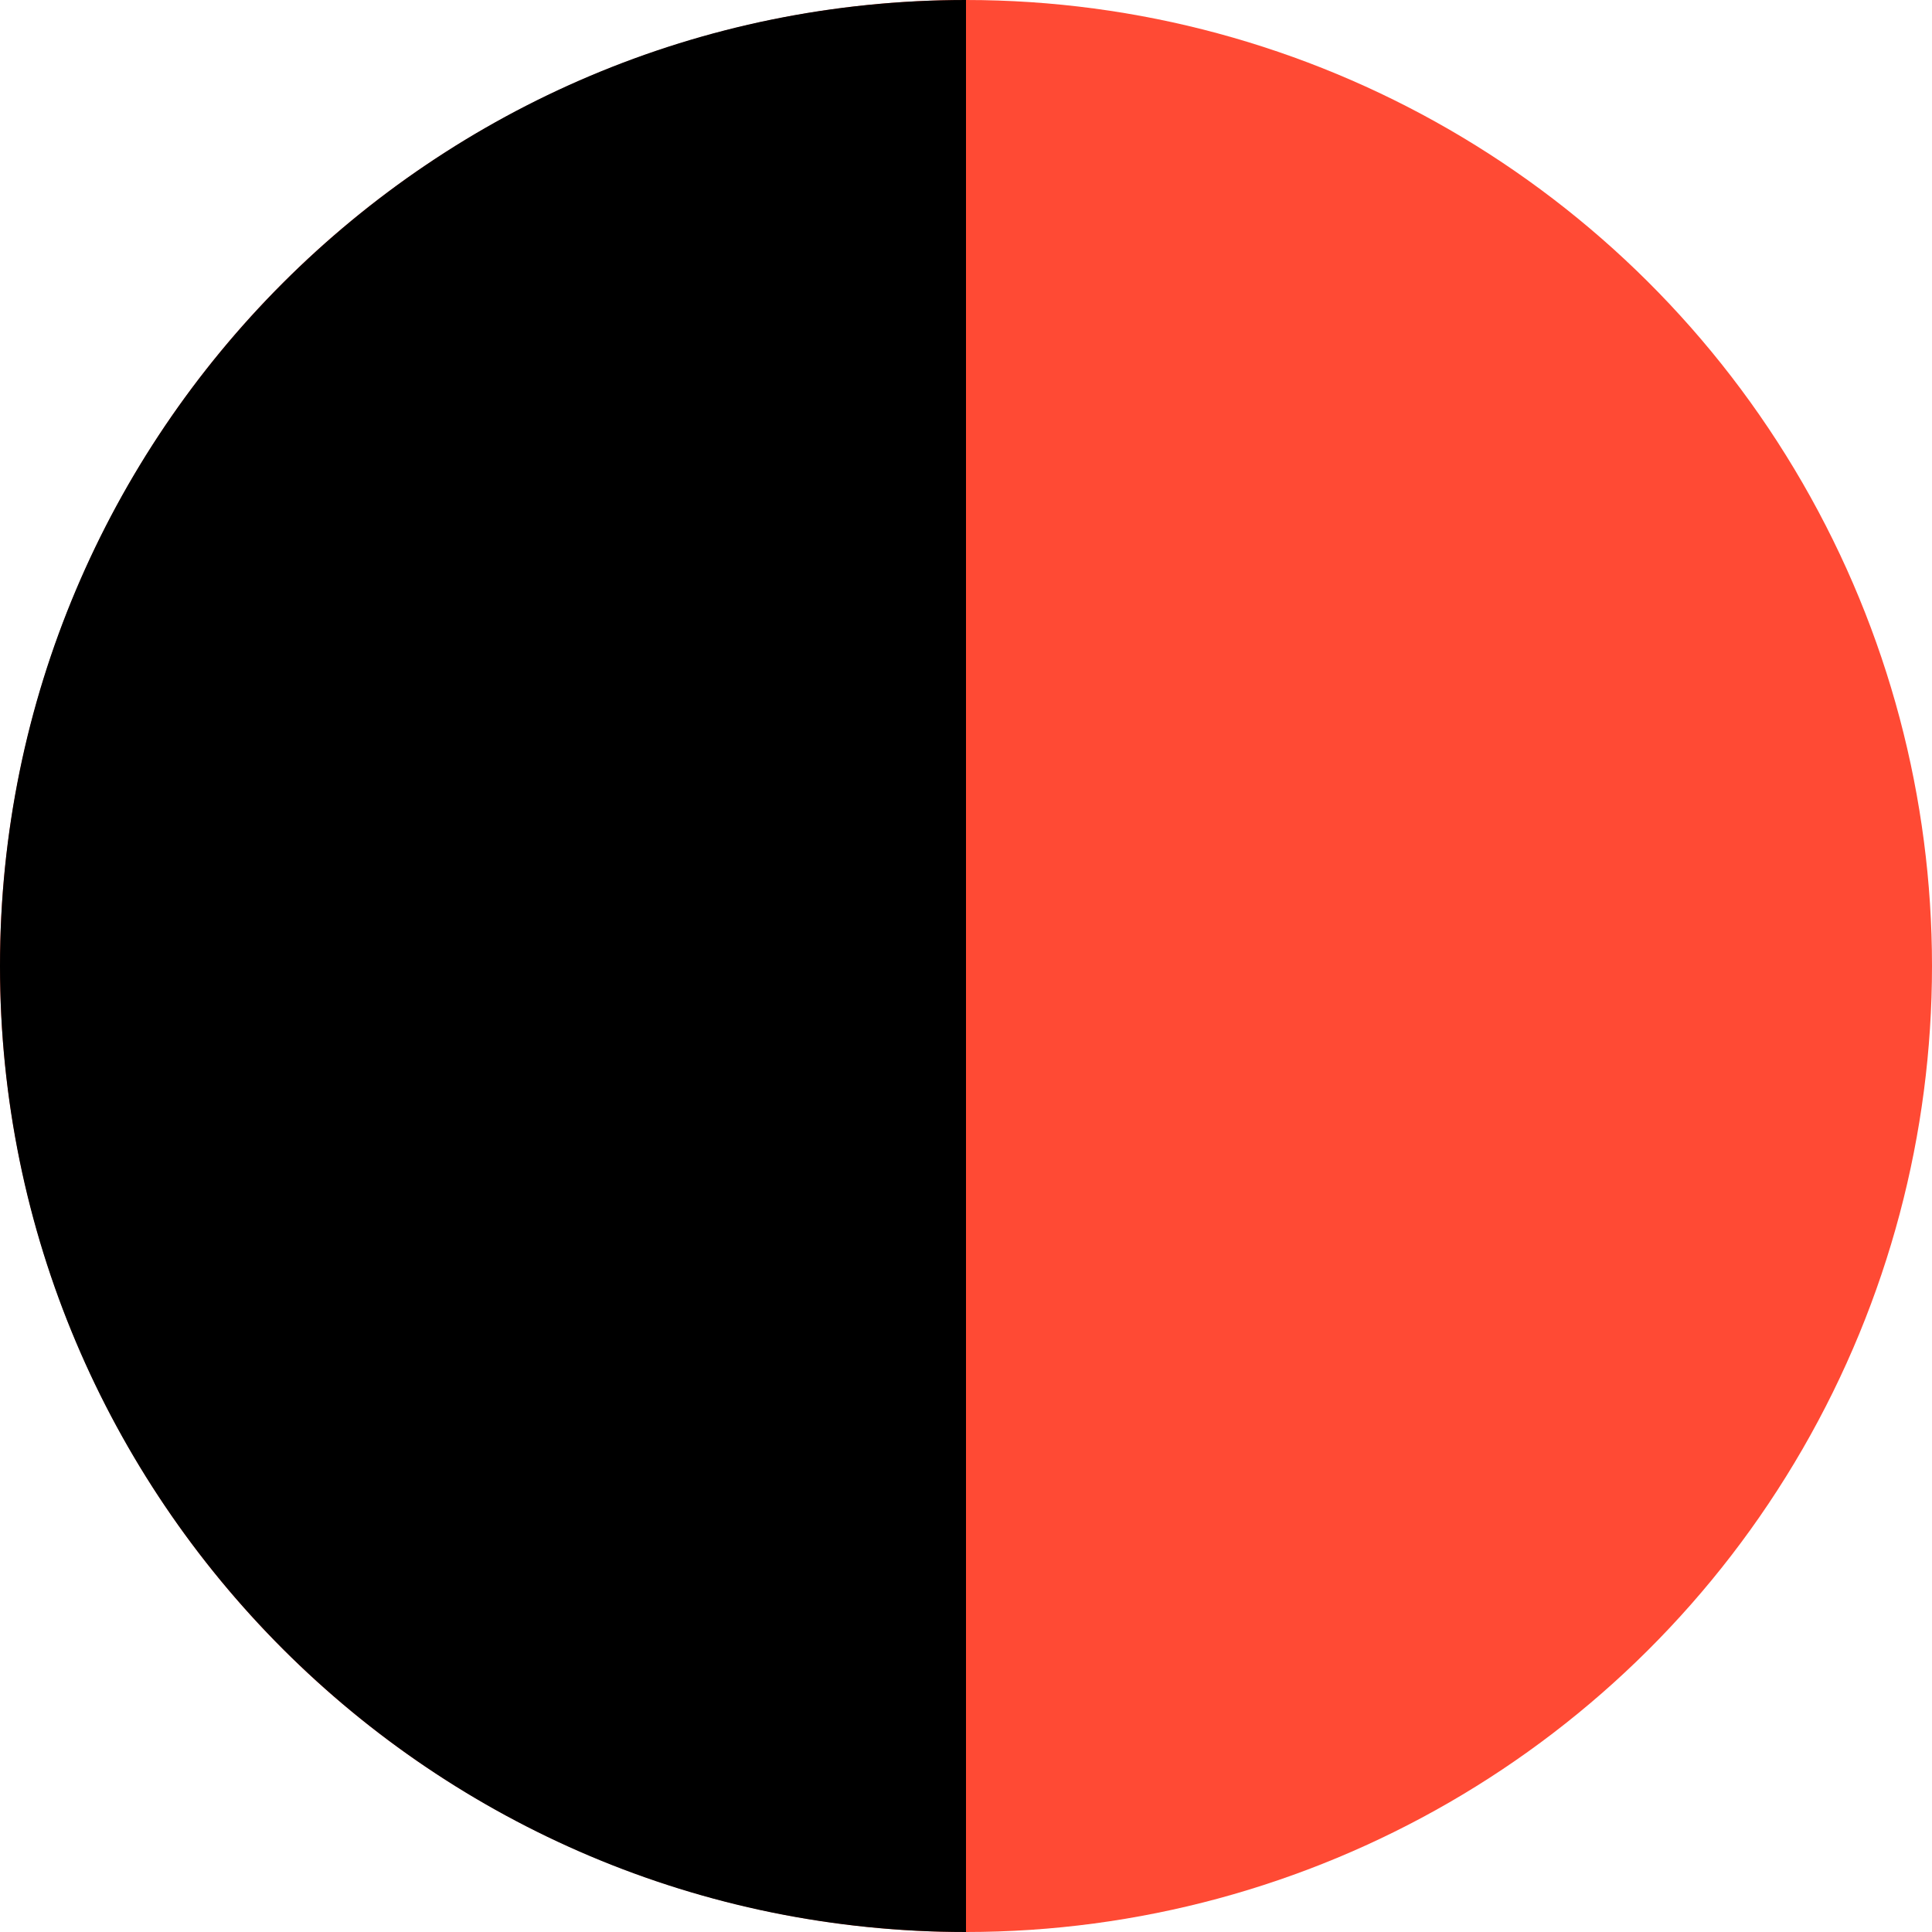
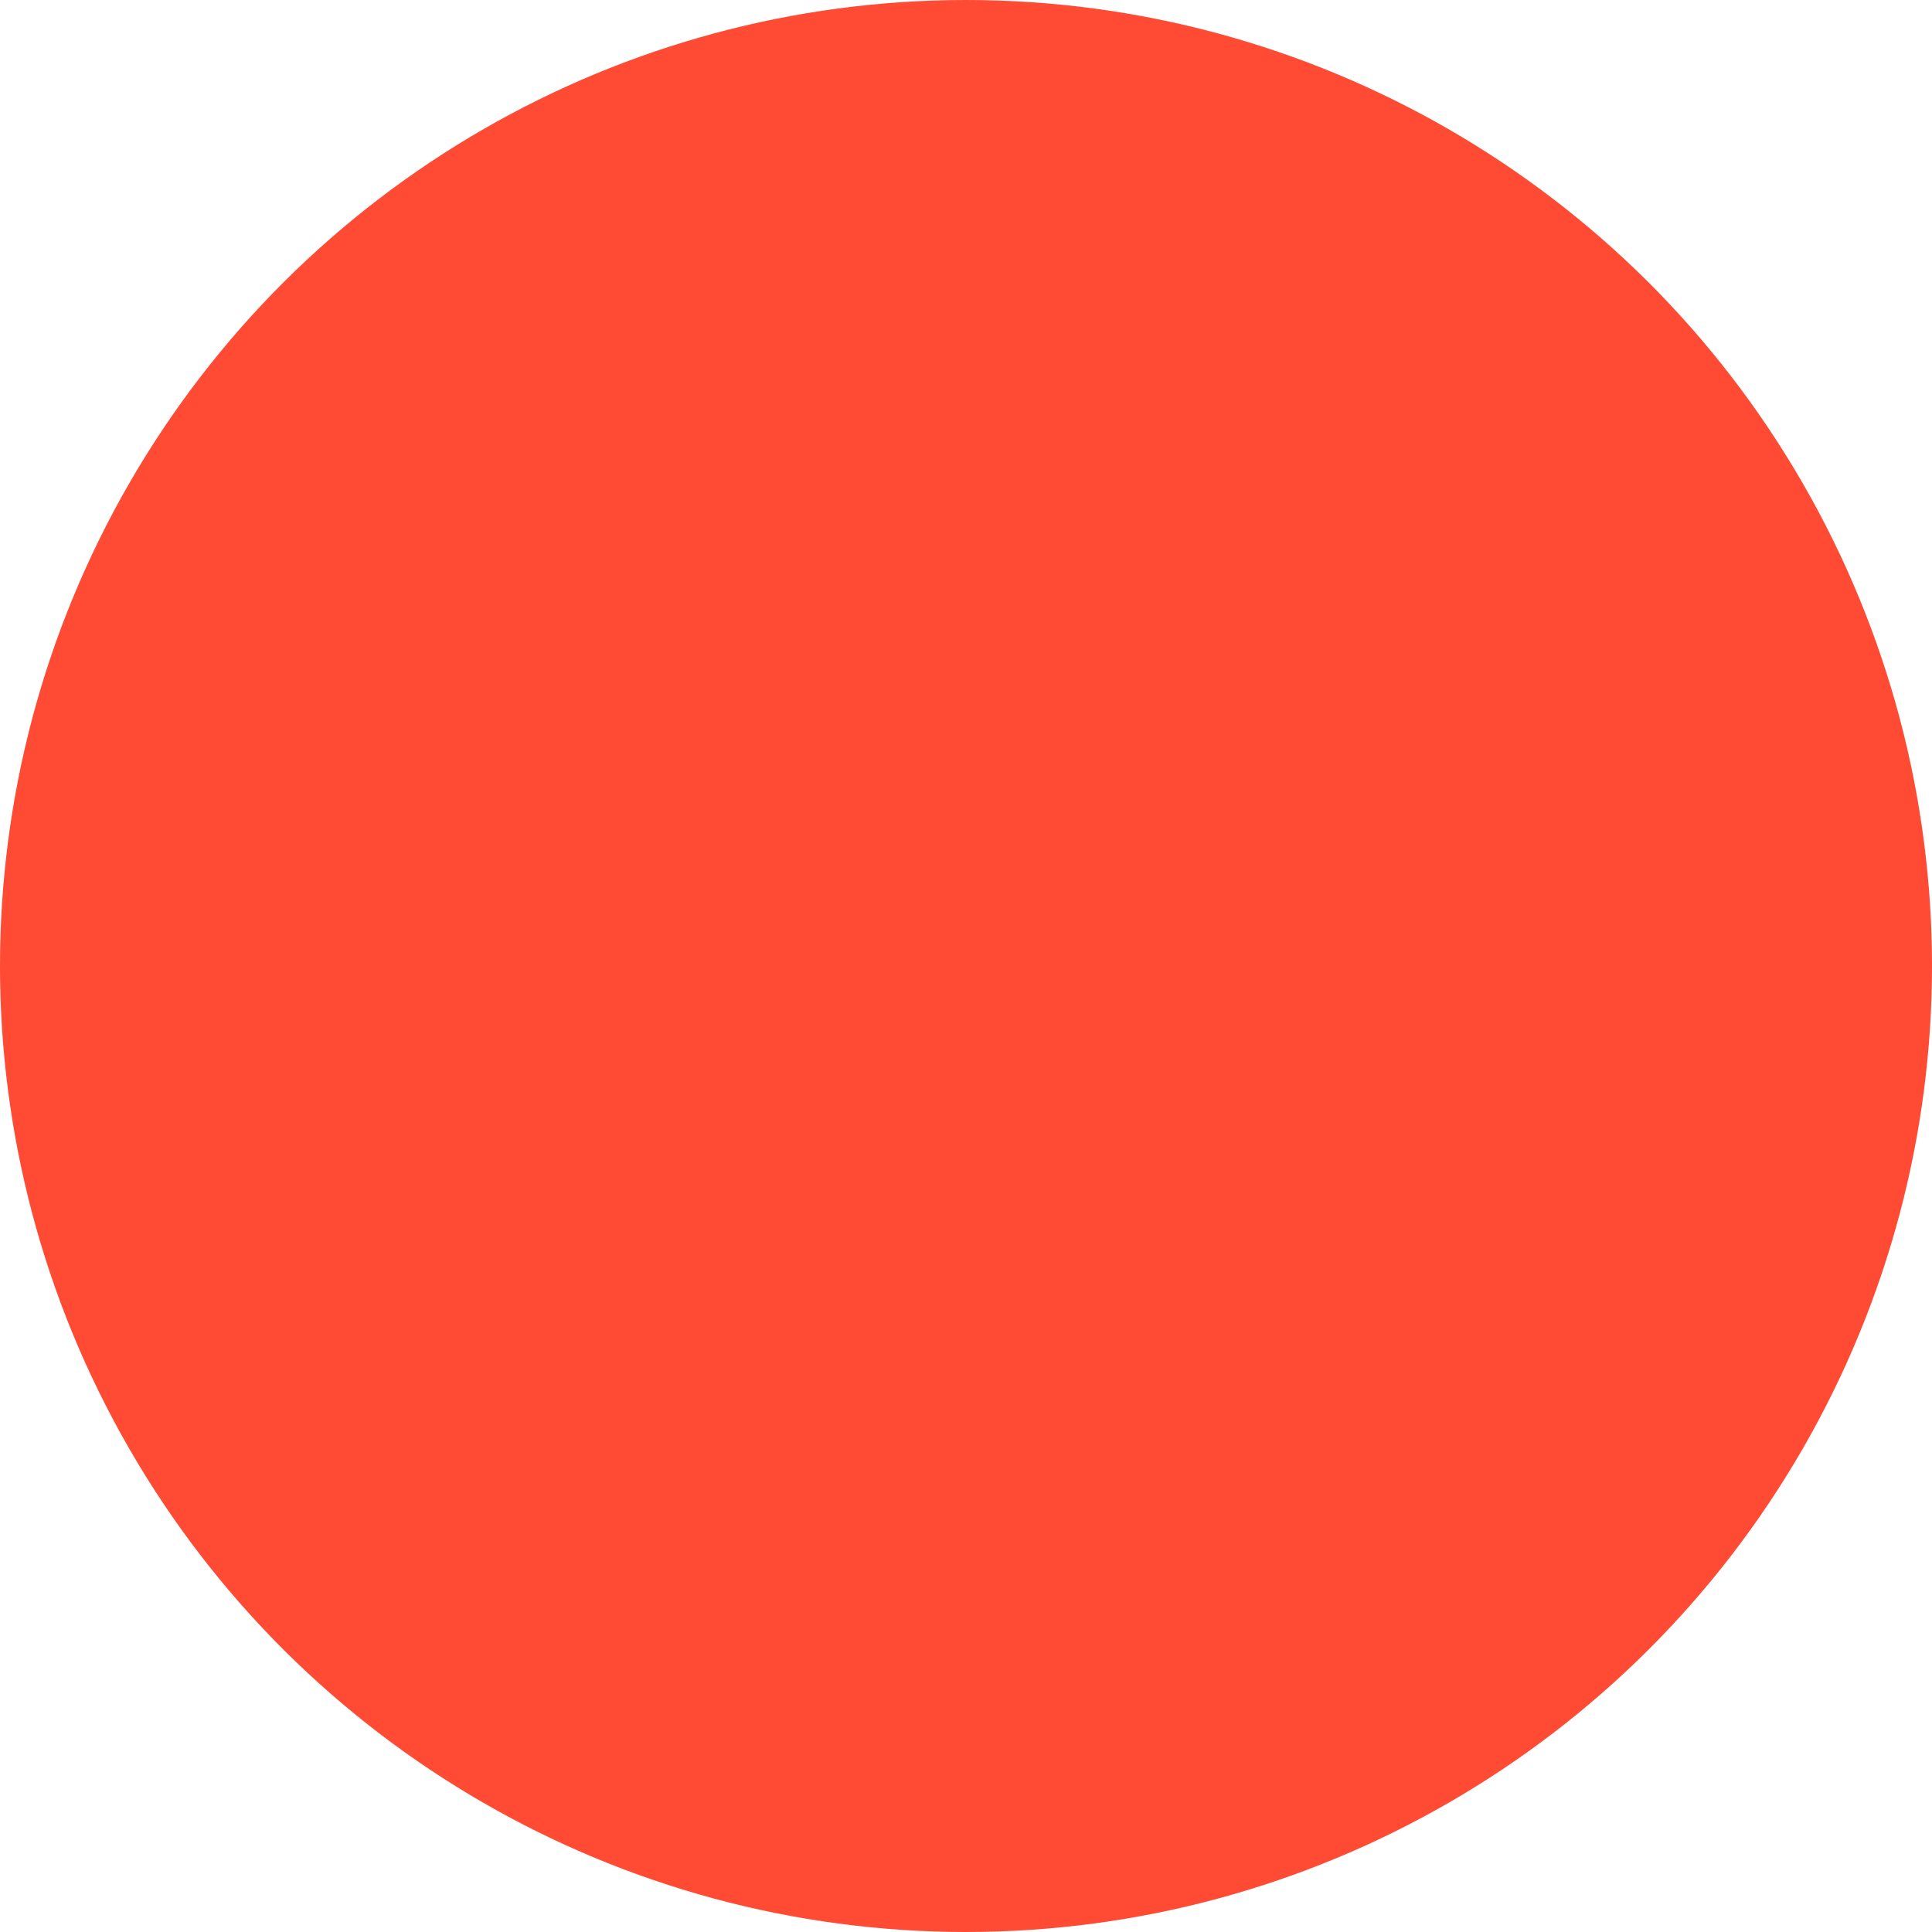
<svg xmlns="http://www.w3.org/2000/svg" width="27" height="27" viewBox="0 0 27 27">
  <g fill="none" fill-rule="evenodd" transform="rotate(90 13.5 13.5)">
    <circle cx="13.5" cy="13.5" r="13.5" fill="#FF4A34" />
-     <path fill="#000" d="M0 13.5h27C27 20.956 20.956 27 13.5 27S0 20.956 0 13.5z" />
  </g>
</svg>